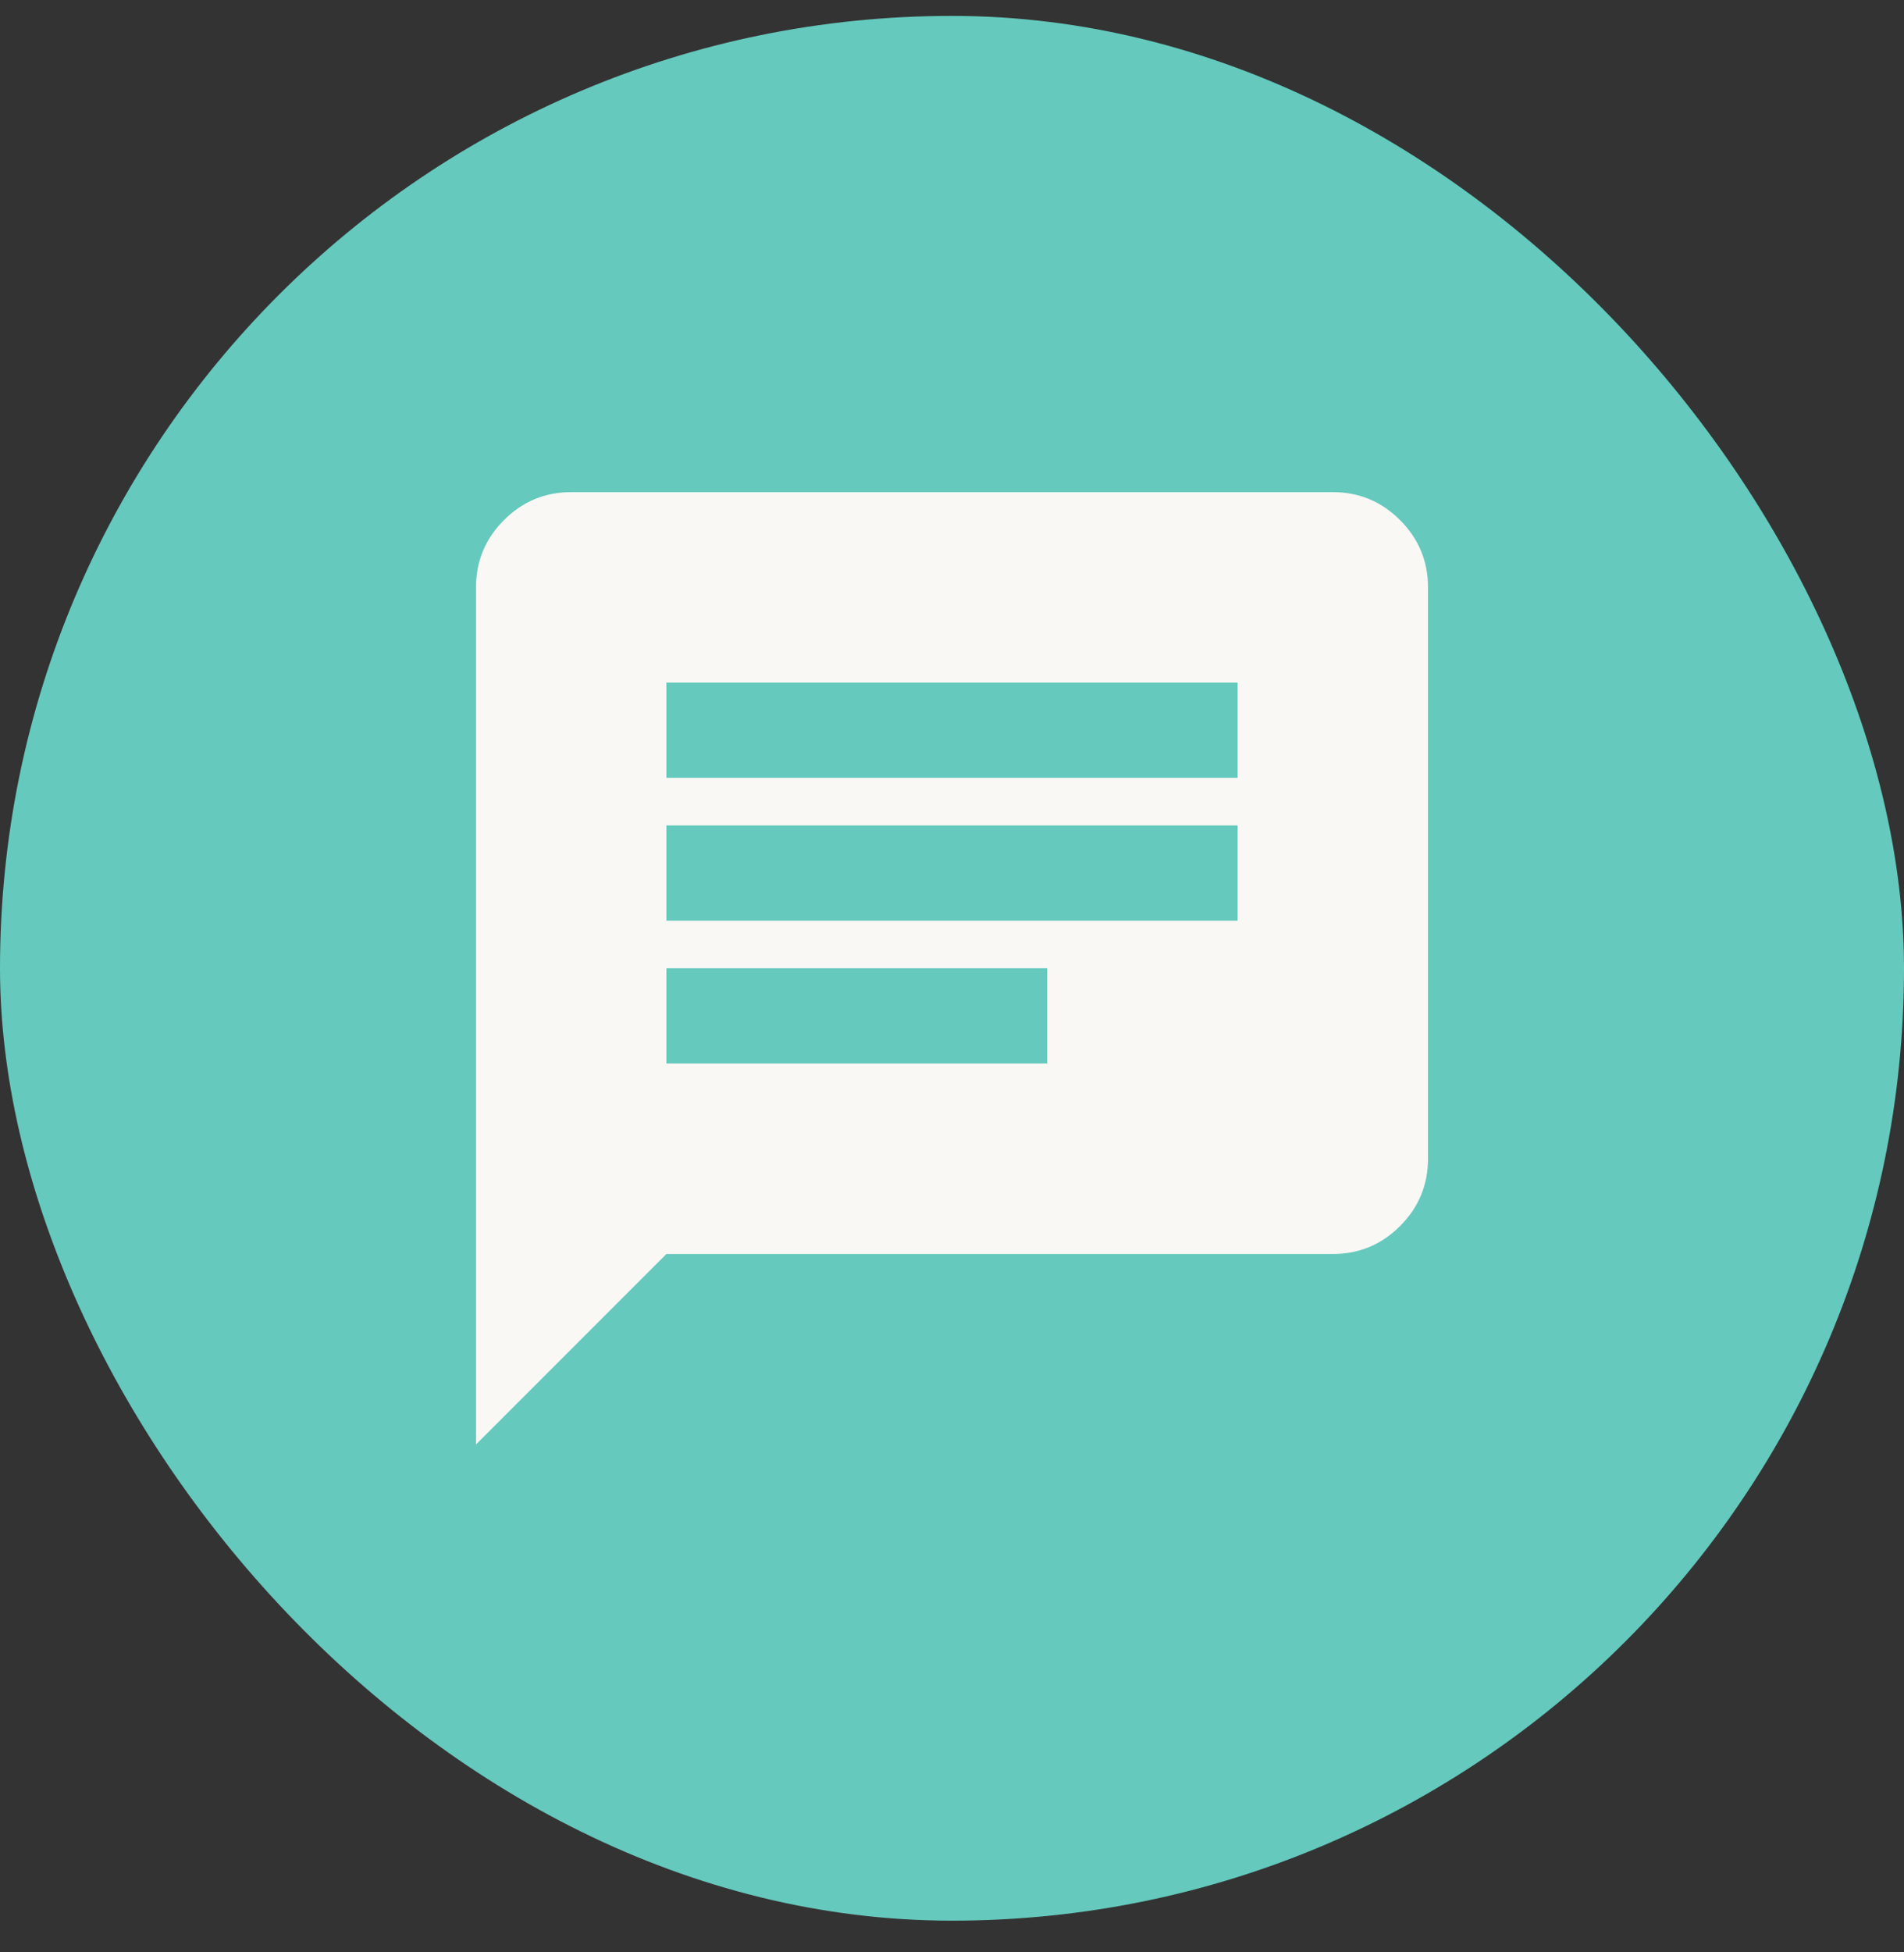
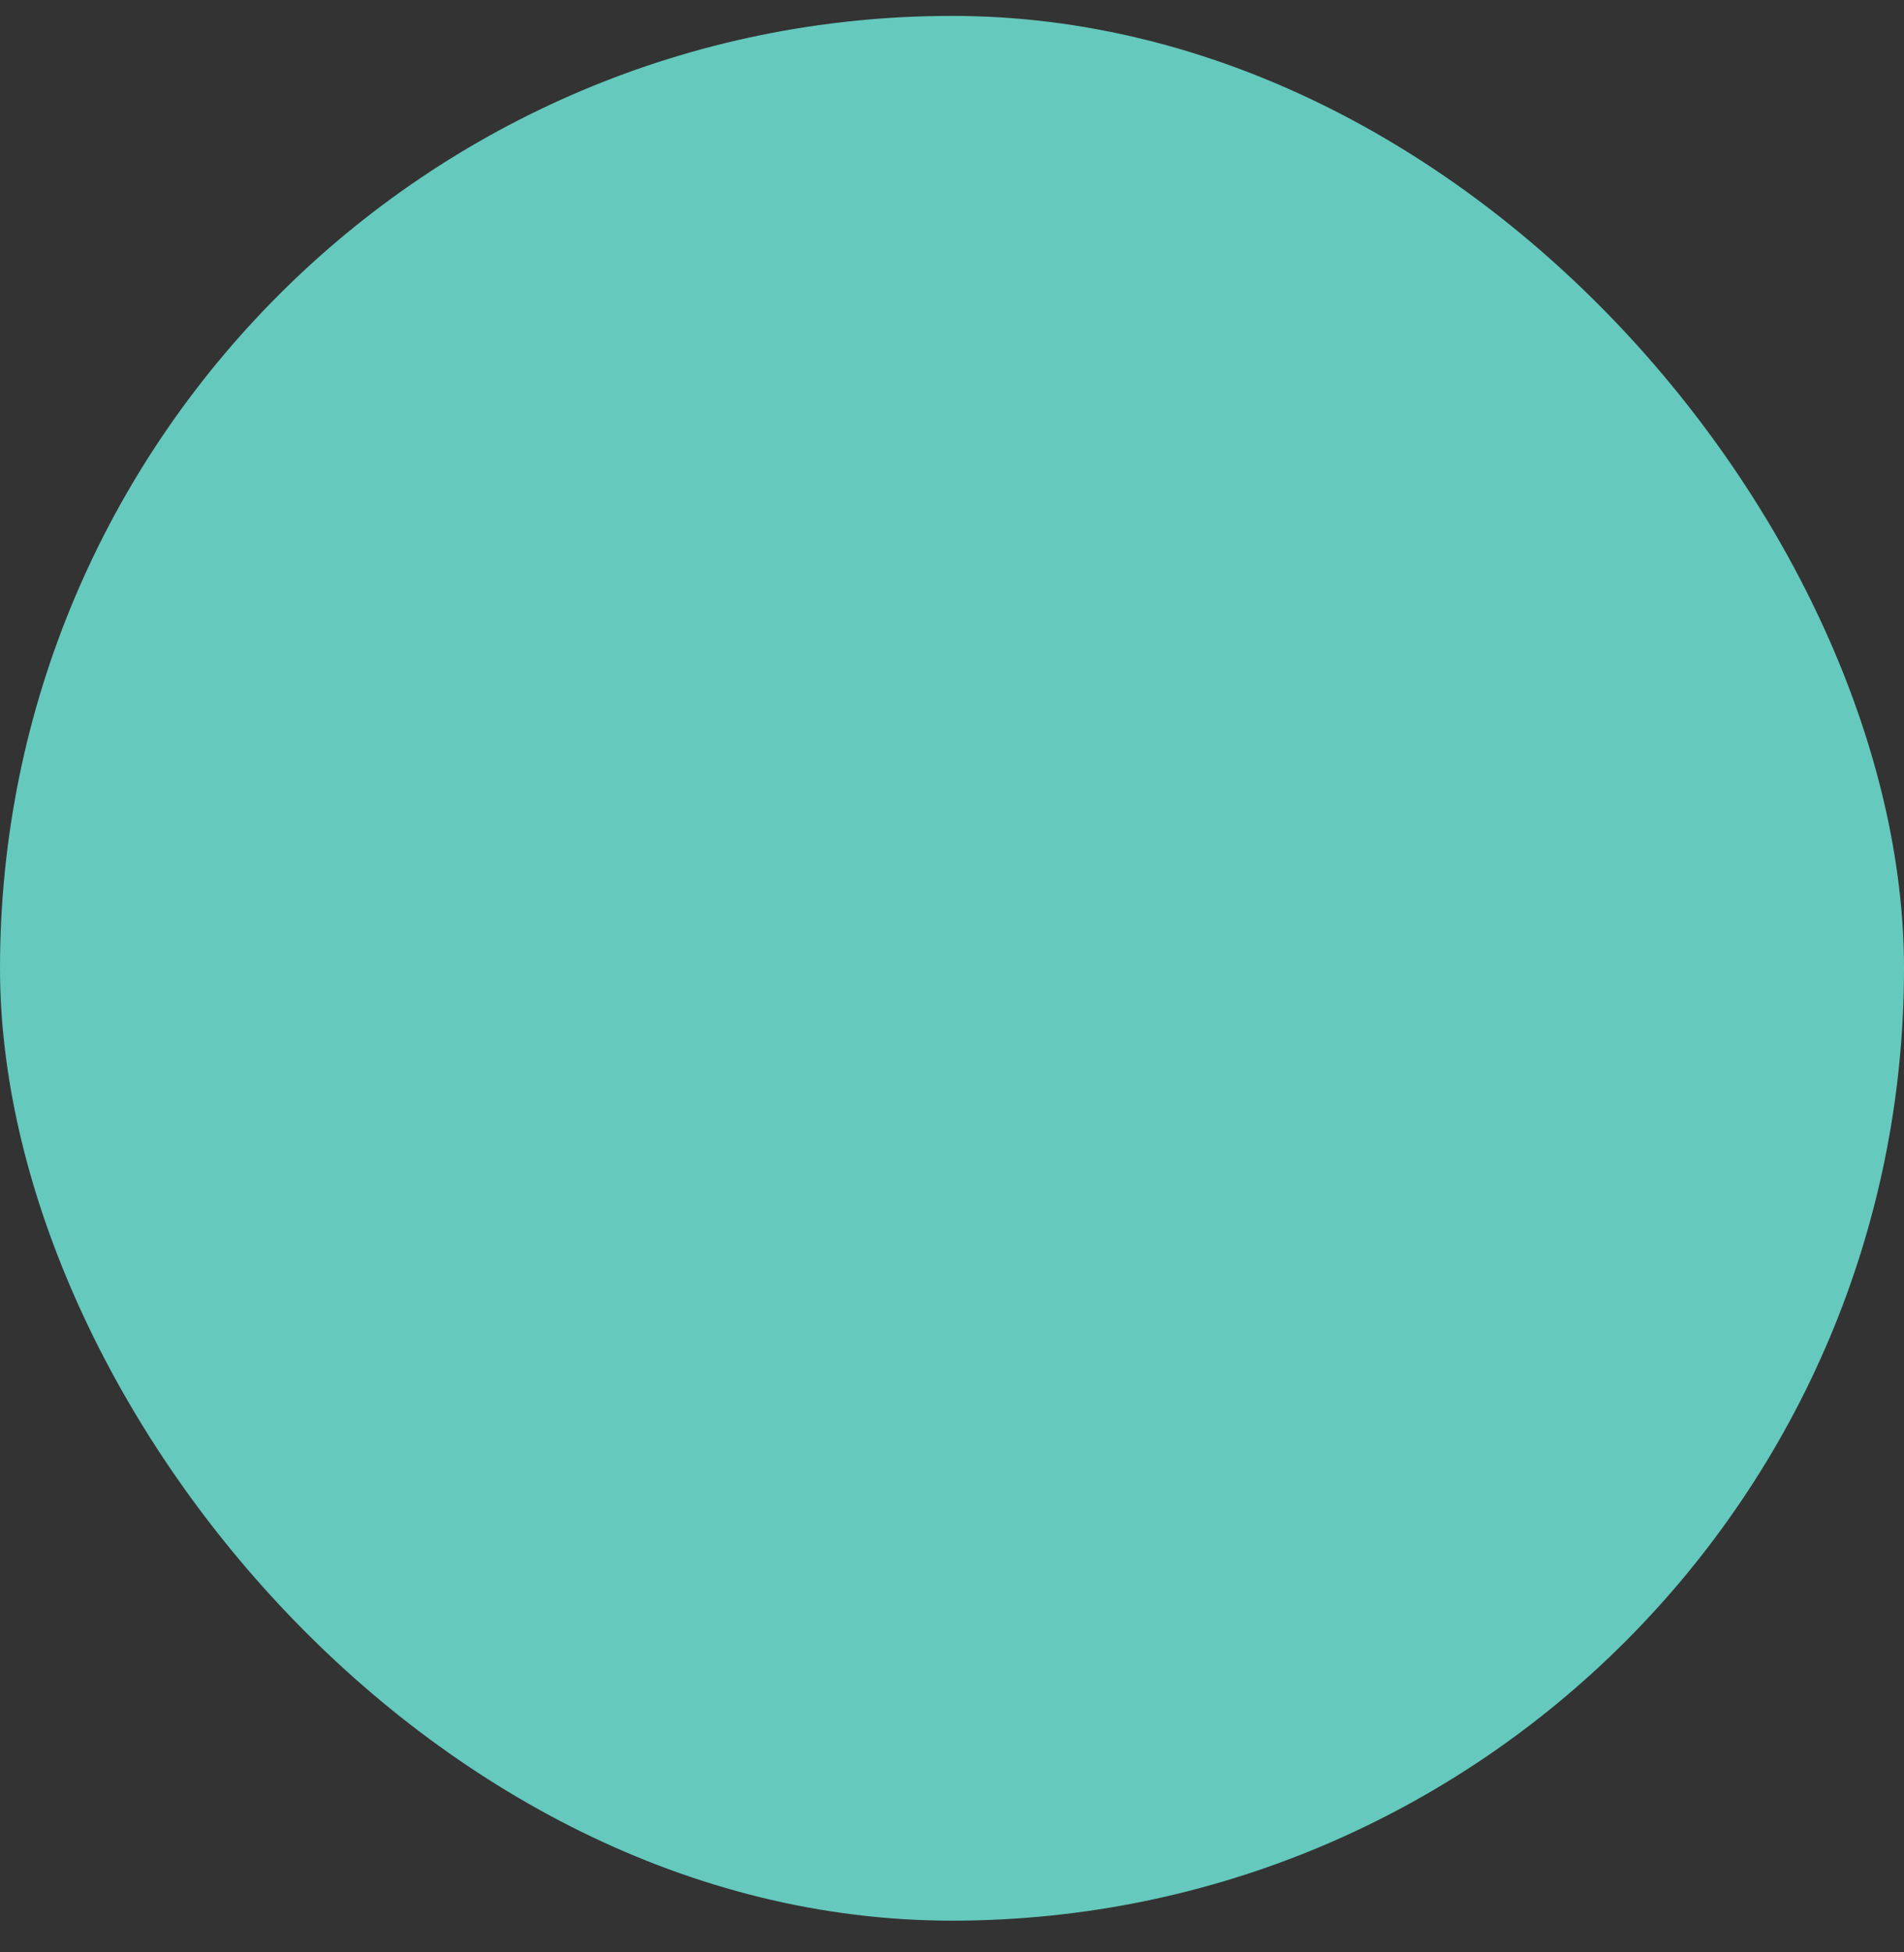
<svg xmlns="http://www.w3.org/2000/svg" width="40" height="41" viewBox="0 0 40 41" fill="none">
  <rect x="0" y="0" width="40" height="41" fill="#333333" stroke="none" />
  <g id="Frame 929742127">
    <rect y="0.334" width="40" height="40" rx="20" fill="#65C9BD" />
    <g id="chat">
      <mask id="mask0_5061_24282" style="mask-type:alpha" maskUnits="userSpaceOnUse" x="8" y="8" width="24" height="25">
-         <rect id="Bounding box" x="8" y="8.334" width="24" height="24" fill="#D9D9D9" />
-       </mask>
+         </mask>
      <g mask="url(#mask0_5061_24282)">
-         <path id="chat_2" d="M14 22.334H22V20.334H14V22.334ZM14 19.334H26V17.334H14V19.334ZM14 16.334H26V14.335H14V16.334ZM10 30.334V12.335C10 11.784 10.196 11.314 10.588 10.922C10.979 10.53 11.45 10.335 12 10.335H28C28.55 10.335 29.021 10.53 29.413 10.922C29.804 11.314 30 11.784 30 12.335V24.334C30 24.884 29.804 25.355 29.413 25.747C29.021 26.139 28.55 26.334 28 26.334H14L10 30.334Z" fill="#F9F8F5" />
-       </g>
+         </g>
    </g>
  </g>
</svg>